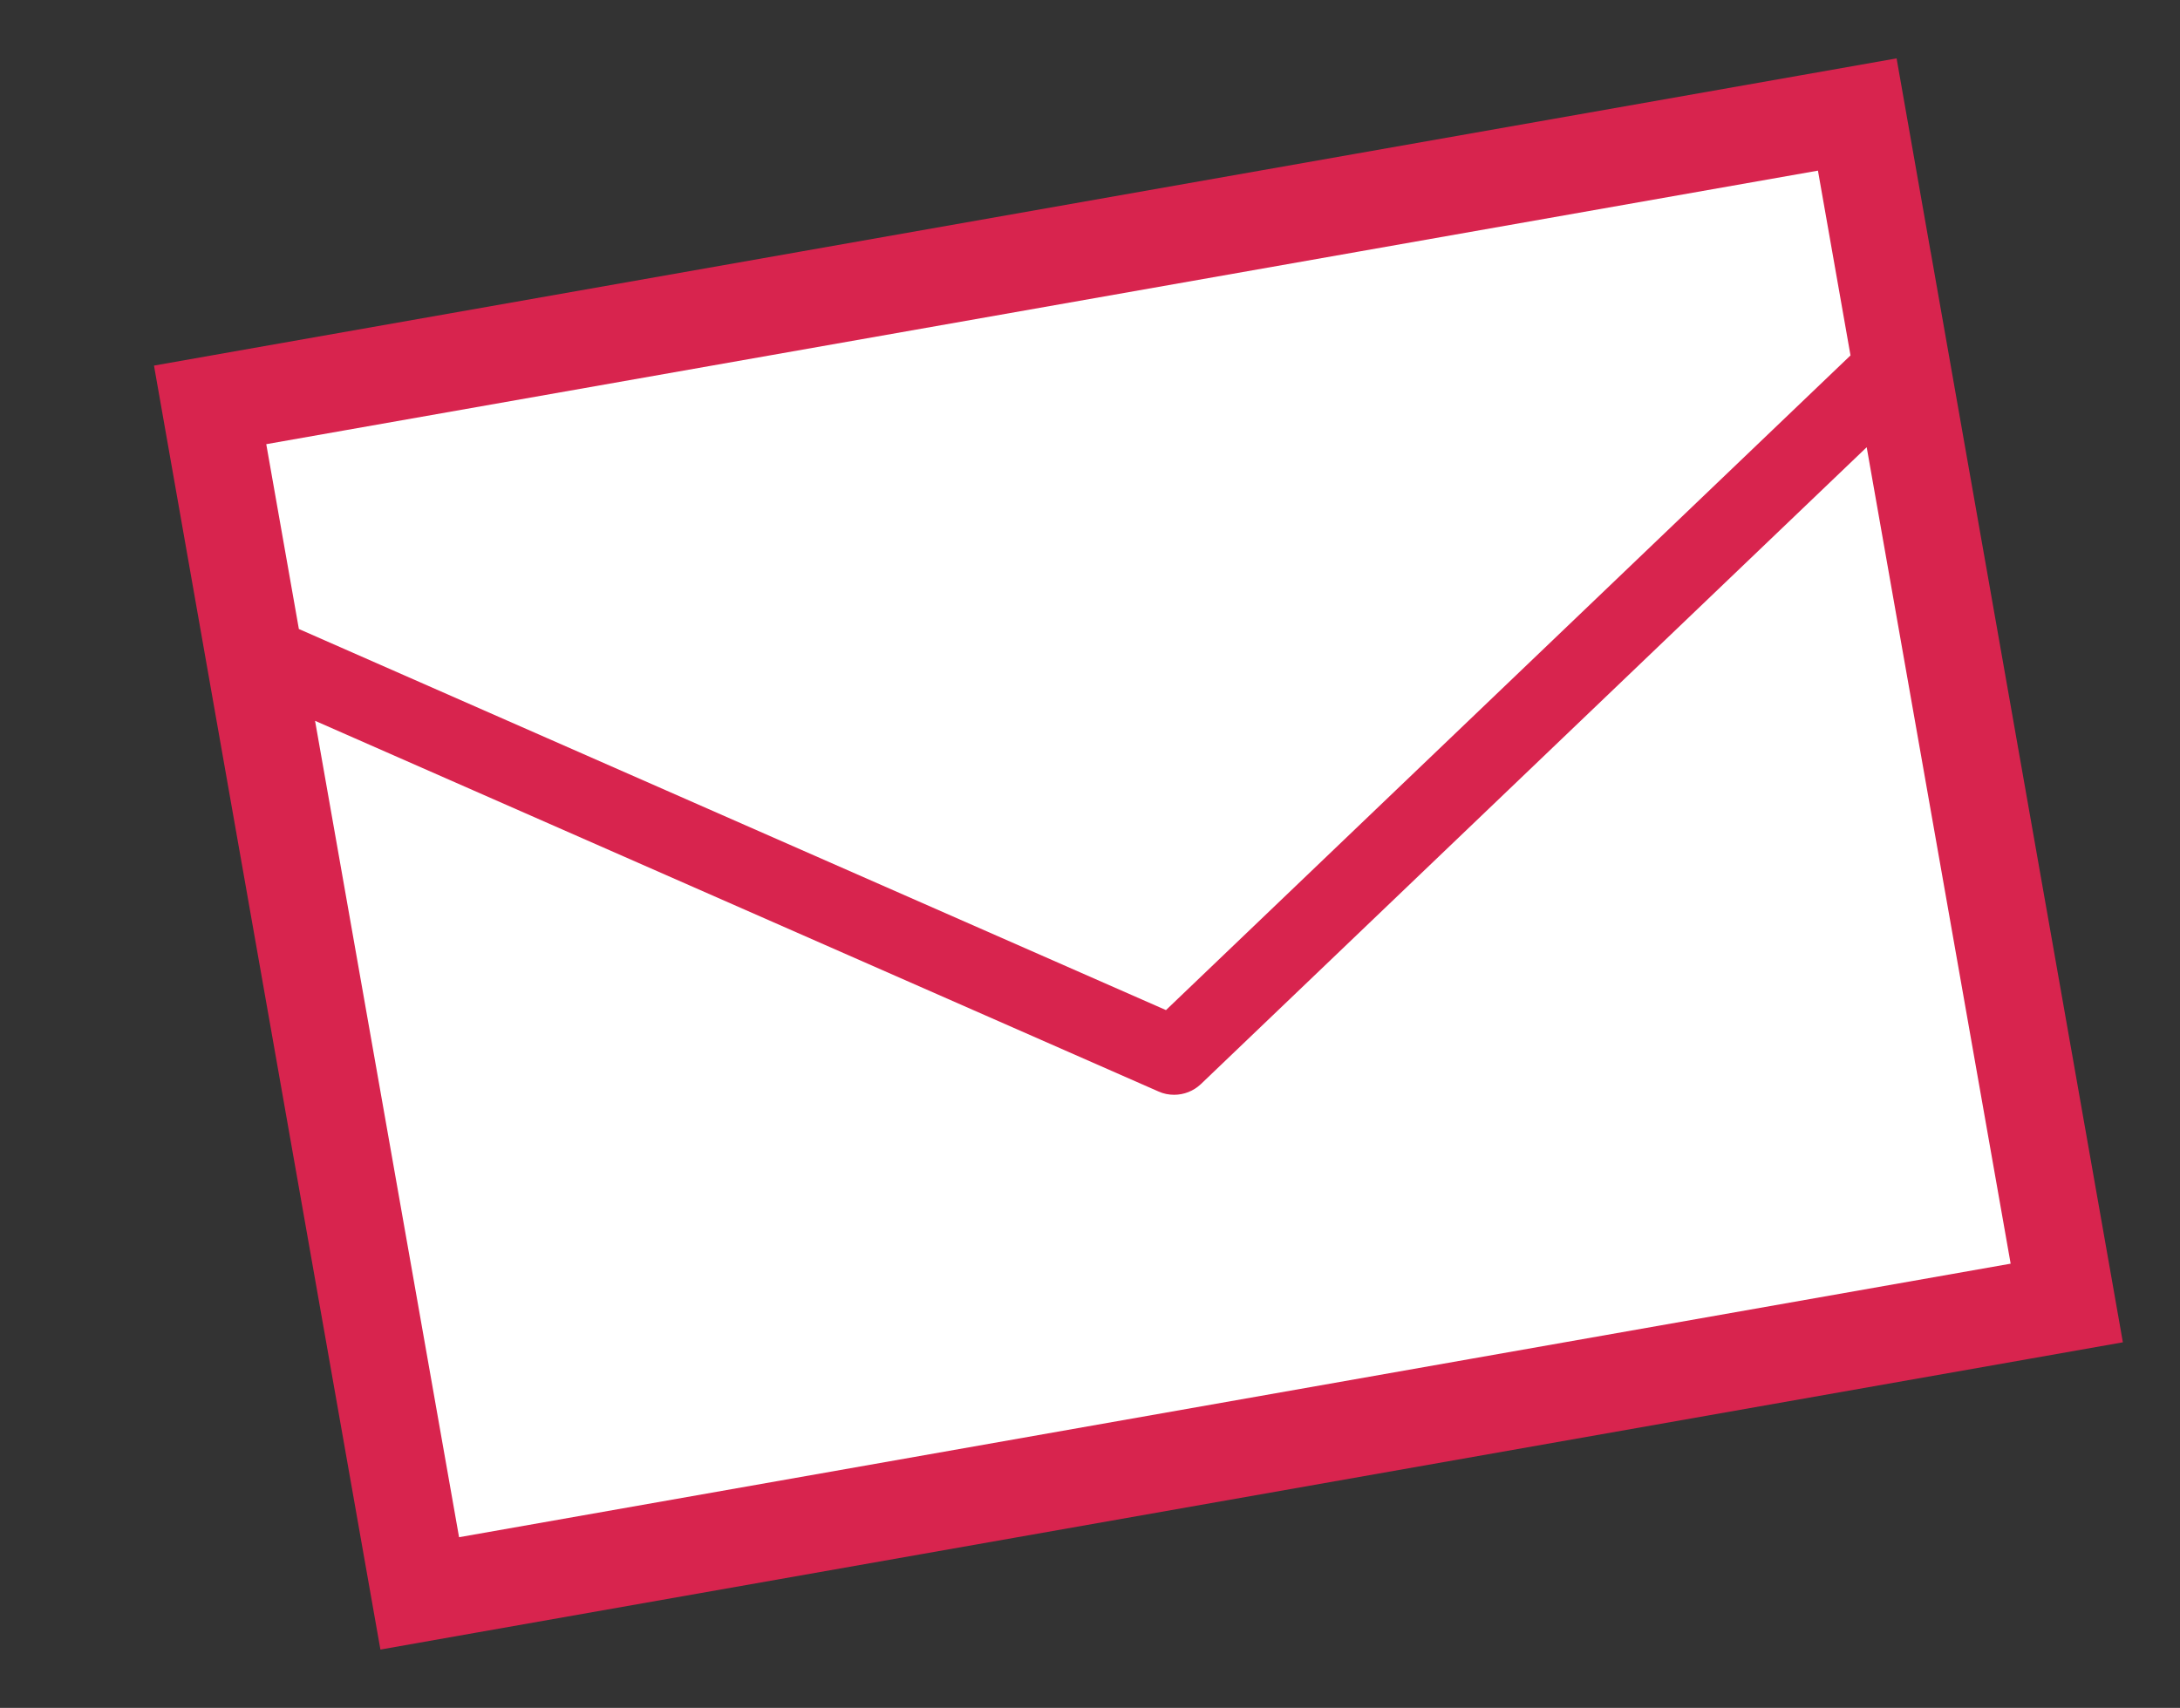
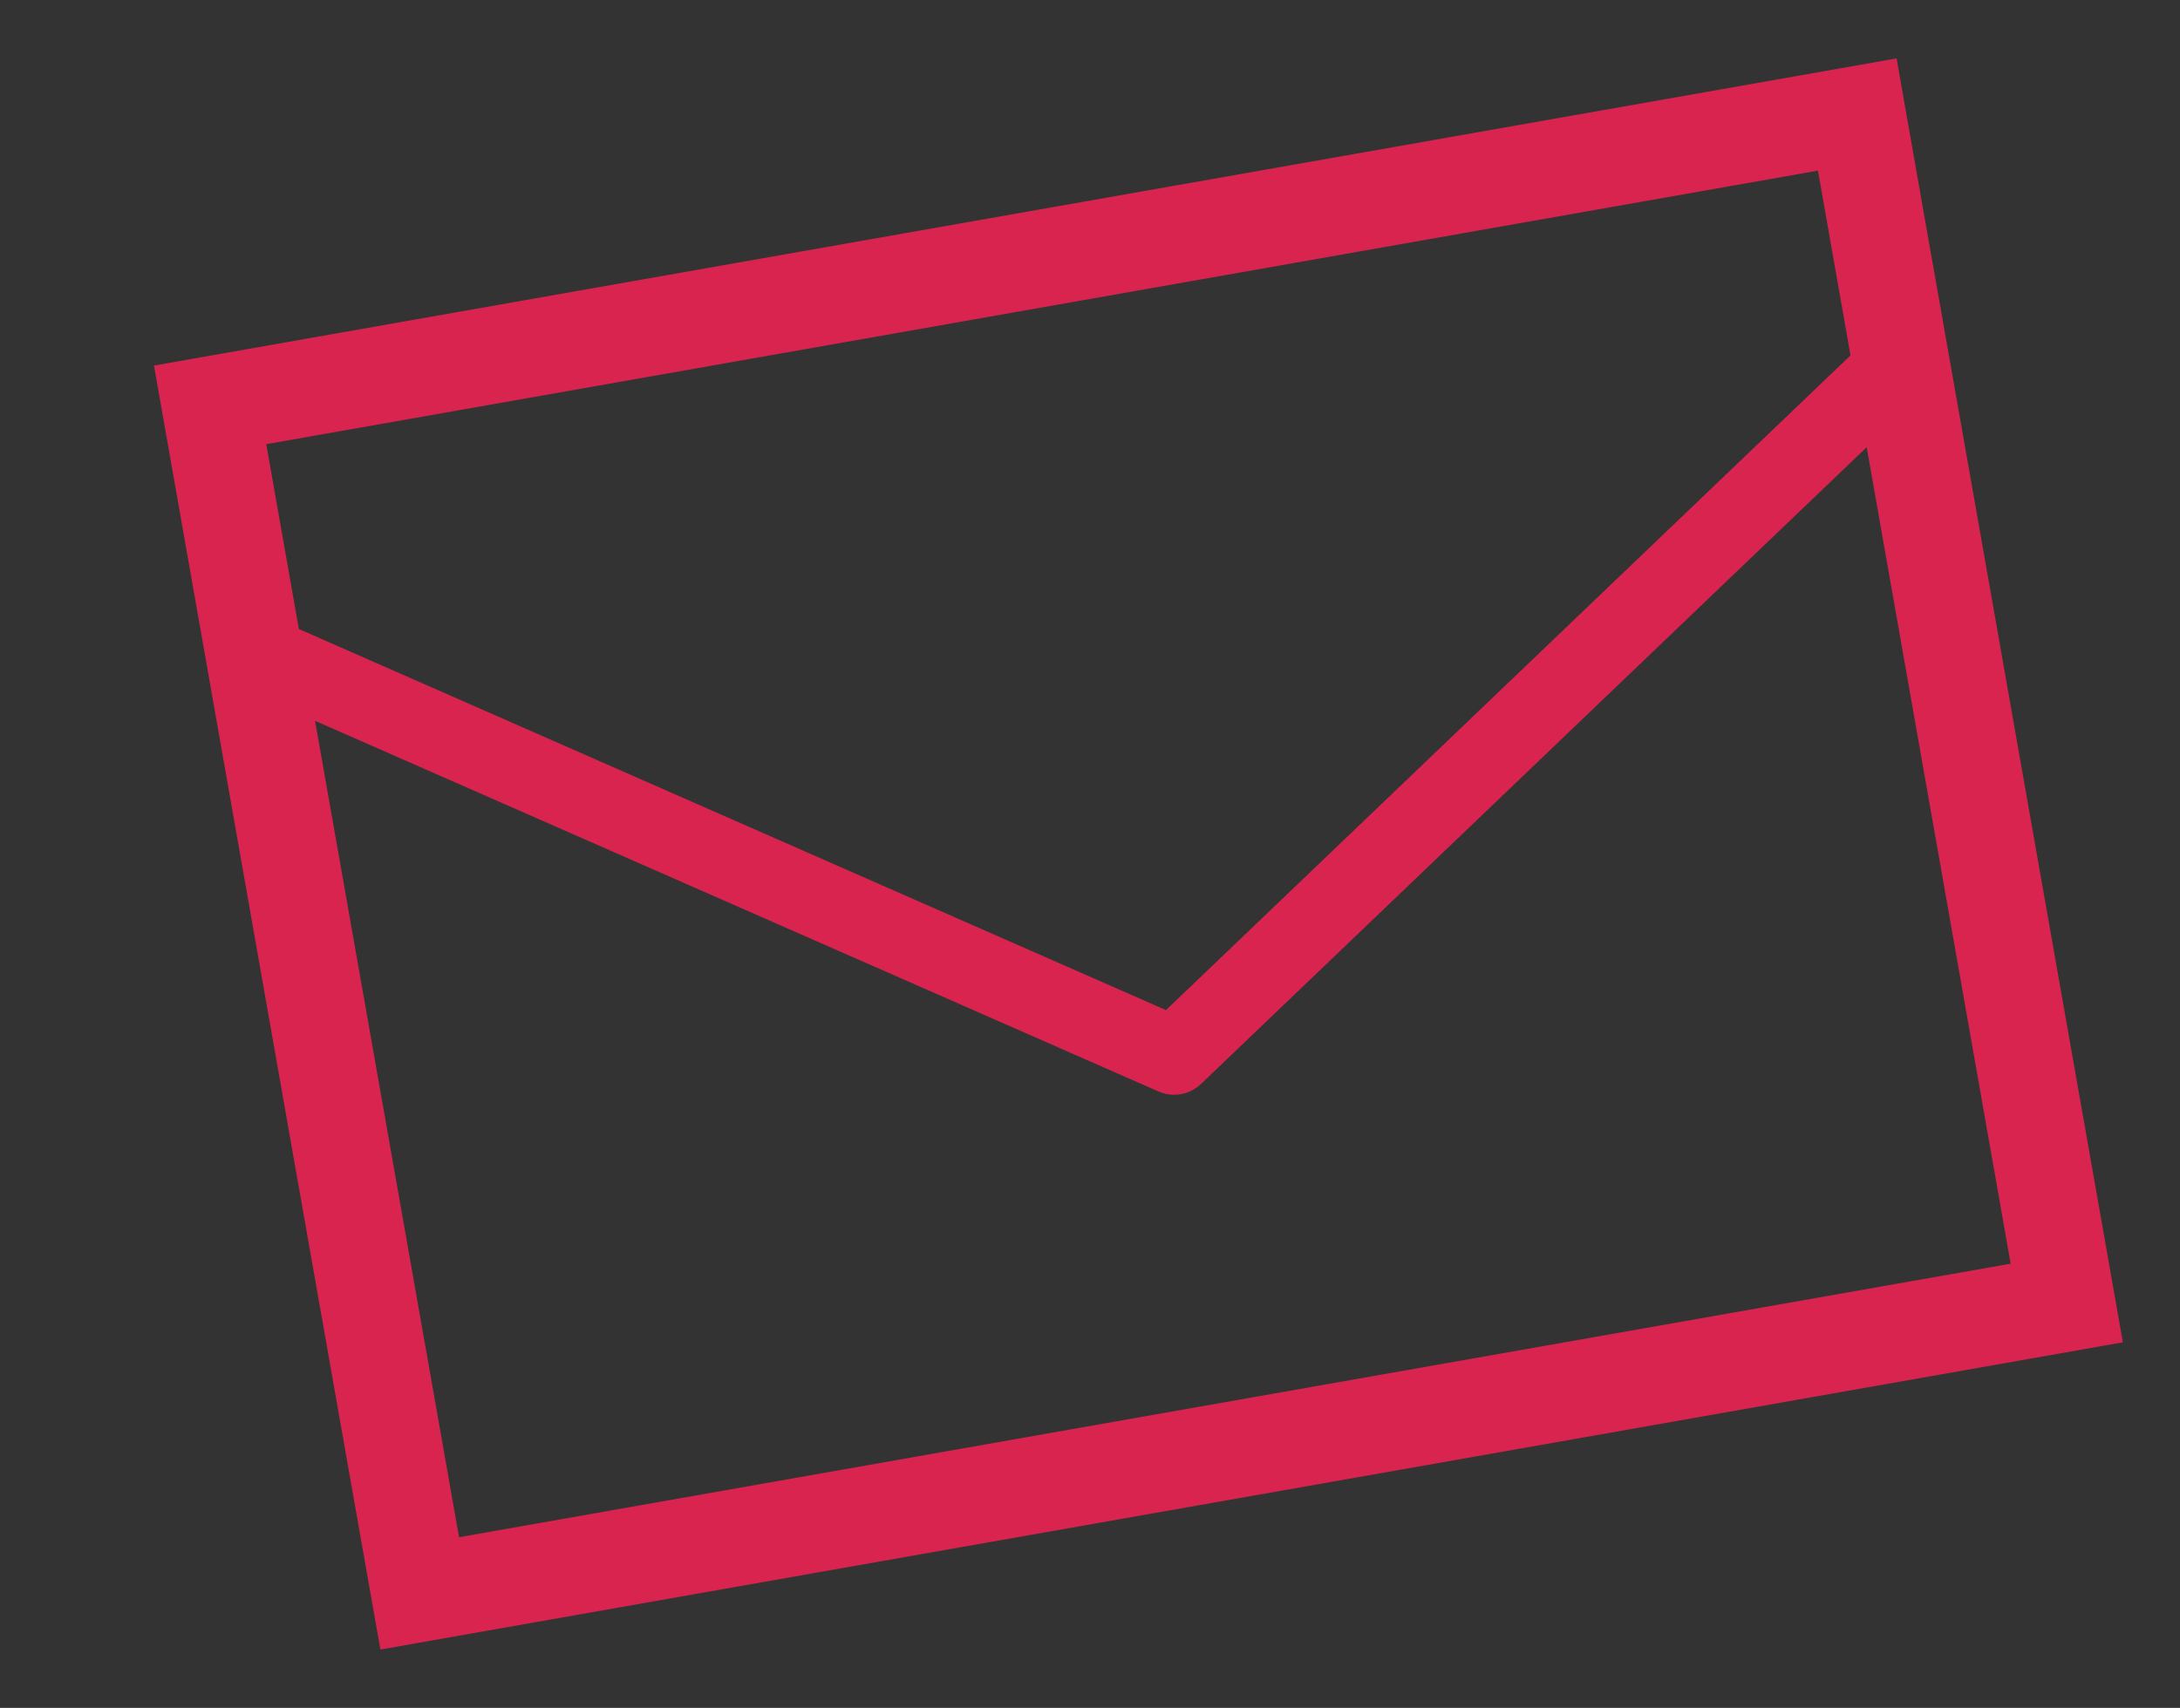
<svg xmlns="http://www.w3.org/2000/svg" version="1.1" id="レイヤー_1" x="0px" y="0px" width="44.99px" height="35.252px" viewBox="0 0 44.99 35.252" enable-background="new 0 0 44.99 35.252" xml:space="preserve">
  <rect x="0" y="0" width="44.99" height="35.252" fill="#333333" stroke="none" />
  <g>
-     <polygon fill="#FFFFFF" points="4.336,8.356 38.329,2.364 39.184,7.217 42.653,26.895 8.663,32.888  " />
    <path fill="#D8244E" d="M37.518,3.522l0.672,3.814L24.063,20.849L6.168,12.983L5.495,9.168L37.518,3.522 M38.524,9.231   l2.971,16.852L9.474,31.729L6.502,14.878l17.407,7.651c0.103,0.047,0.213,0.068,0.322,0.068c0.202,0,0.4-0.076,0.553-0.221   L38.524,9.231 M39.141,1.205L37.17,1.553L5.148,7.198l-1.97,0.348l0.347,1.97l0.357,2.026l0,0l0.649,3.684l2.972,16.852l0.348,1.97   l1.969-0.348l32.022-5.646l1.969-0.348l-0.347-1.97L40.494,8.884L39.845,5.2l-0.001,0.001l-0.356-2.025L39.141,1.205L39.141,1.205z   " />
  </g>
</svg>